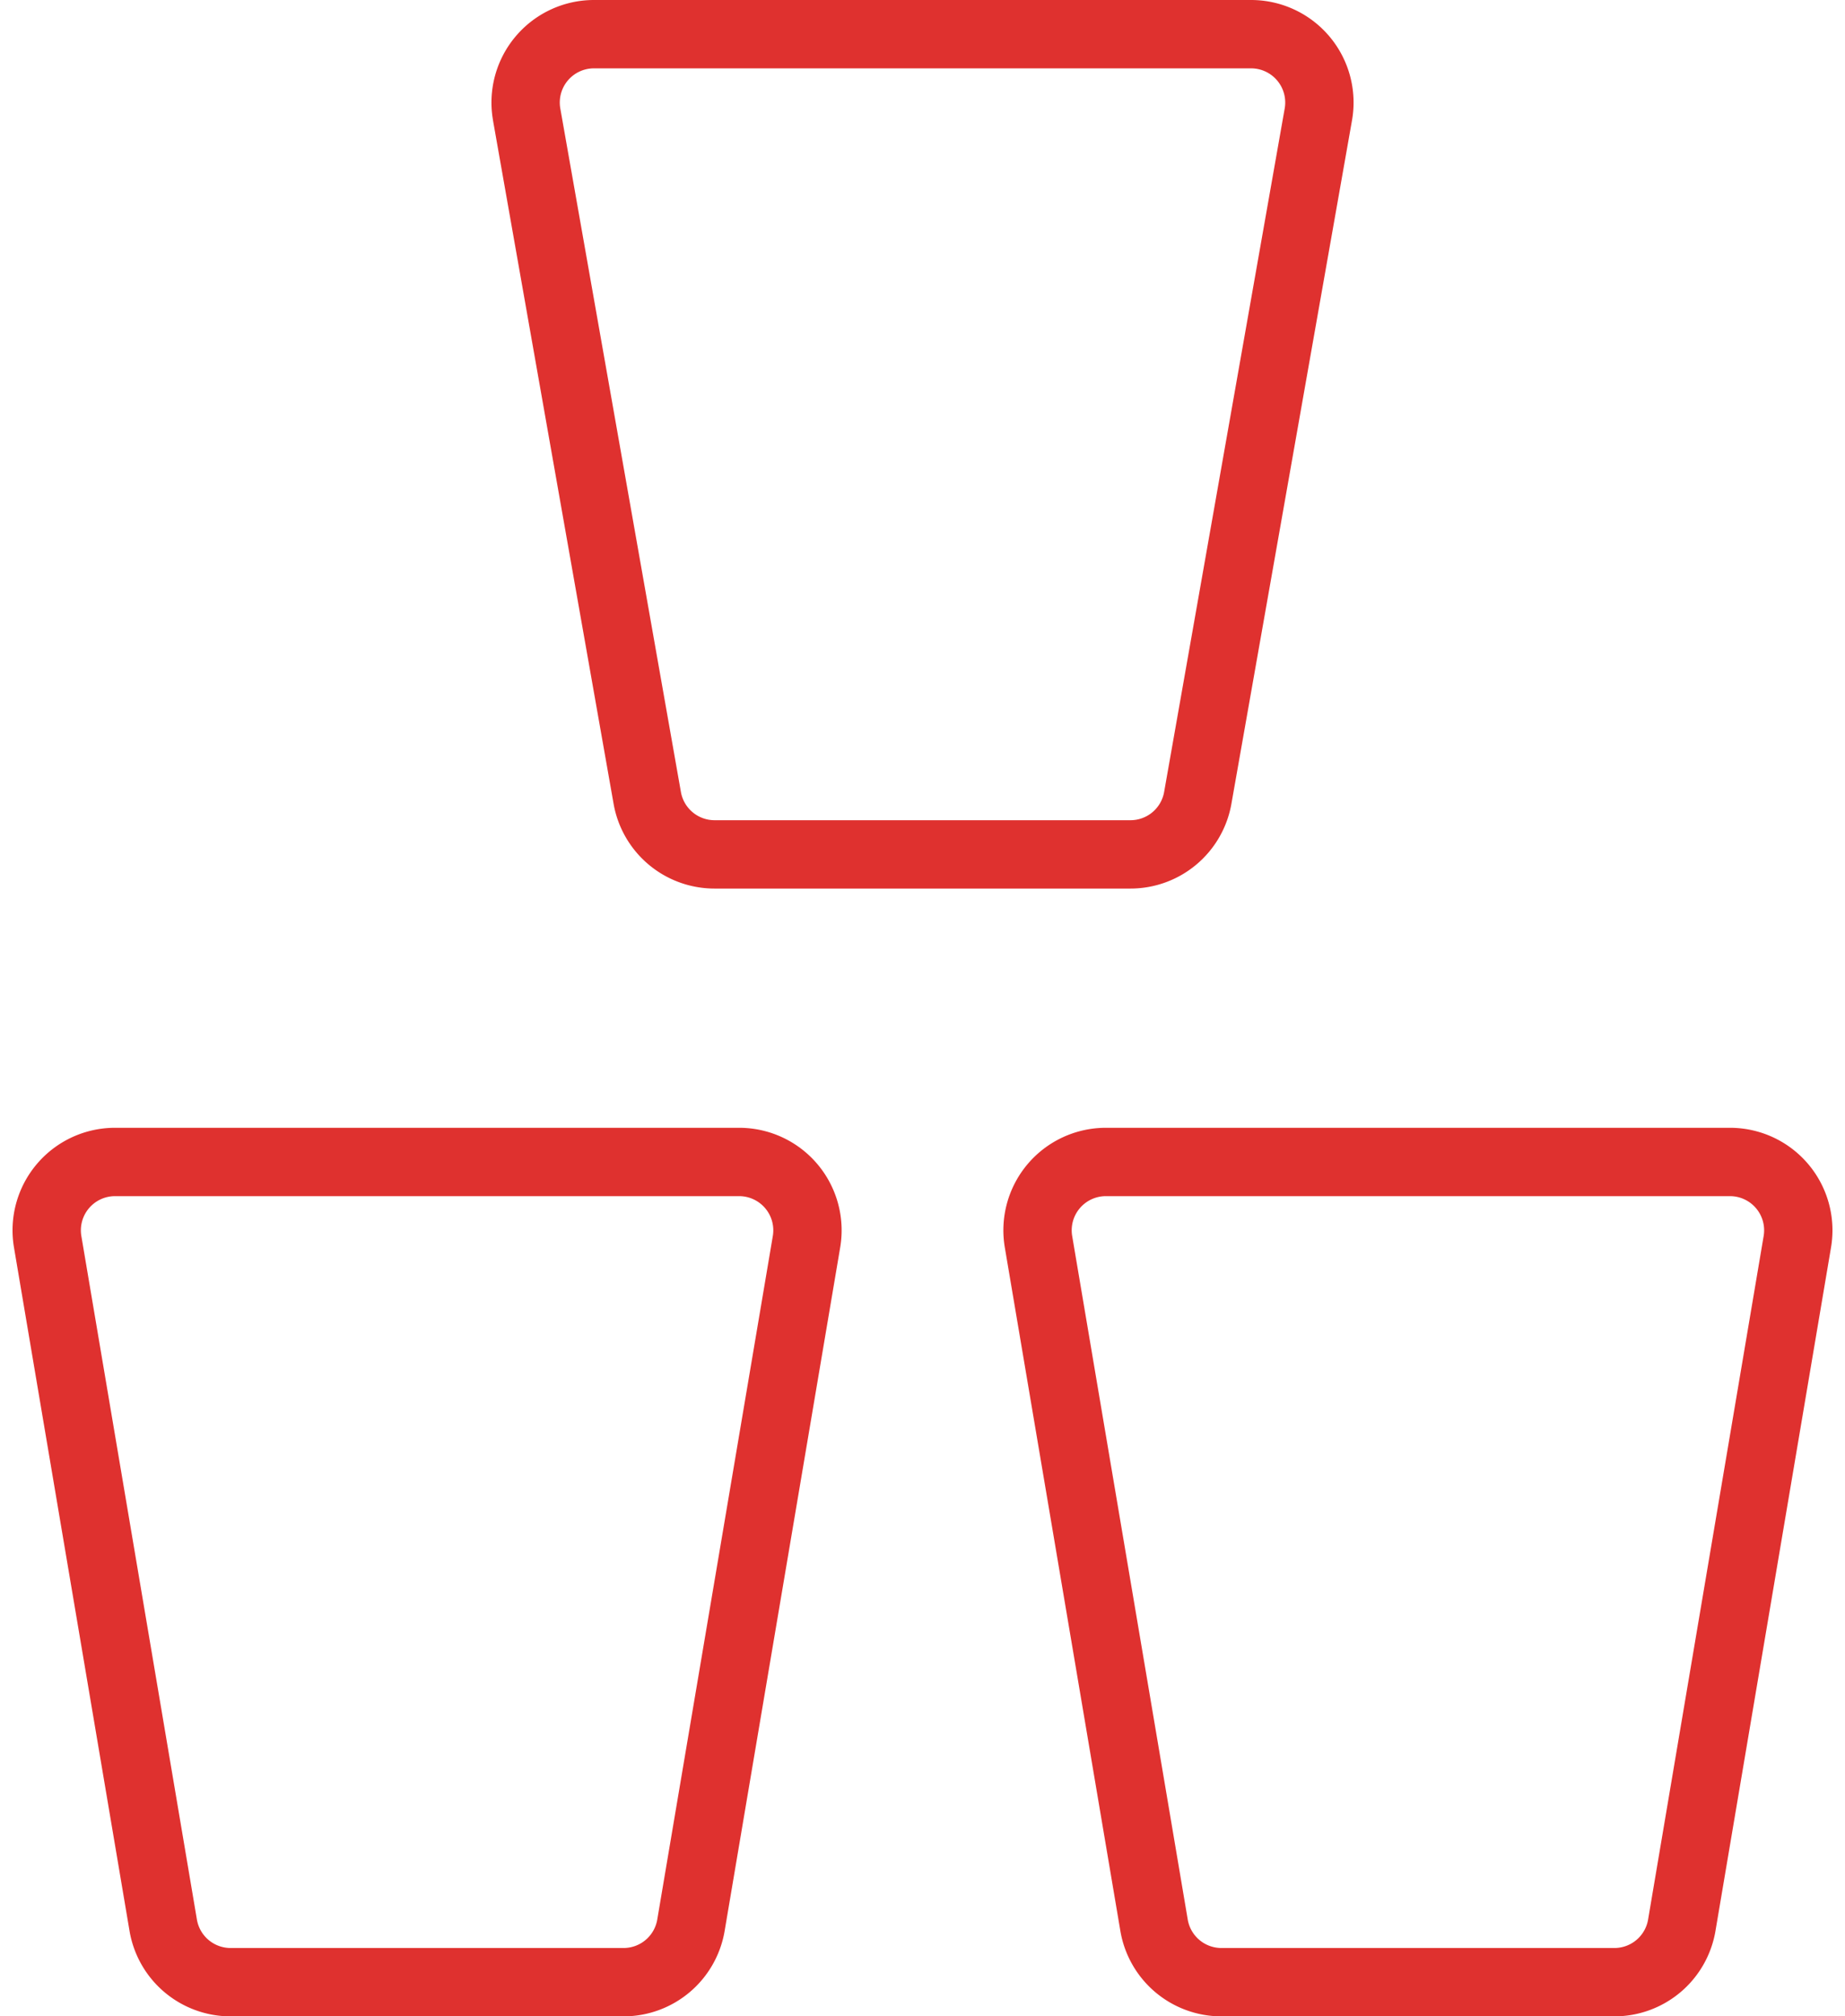
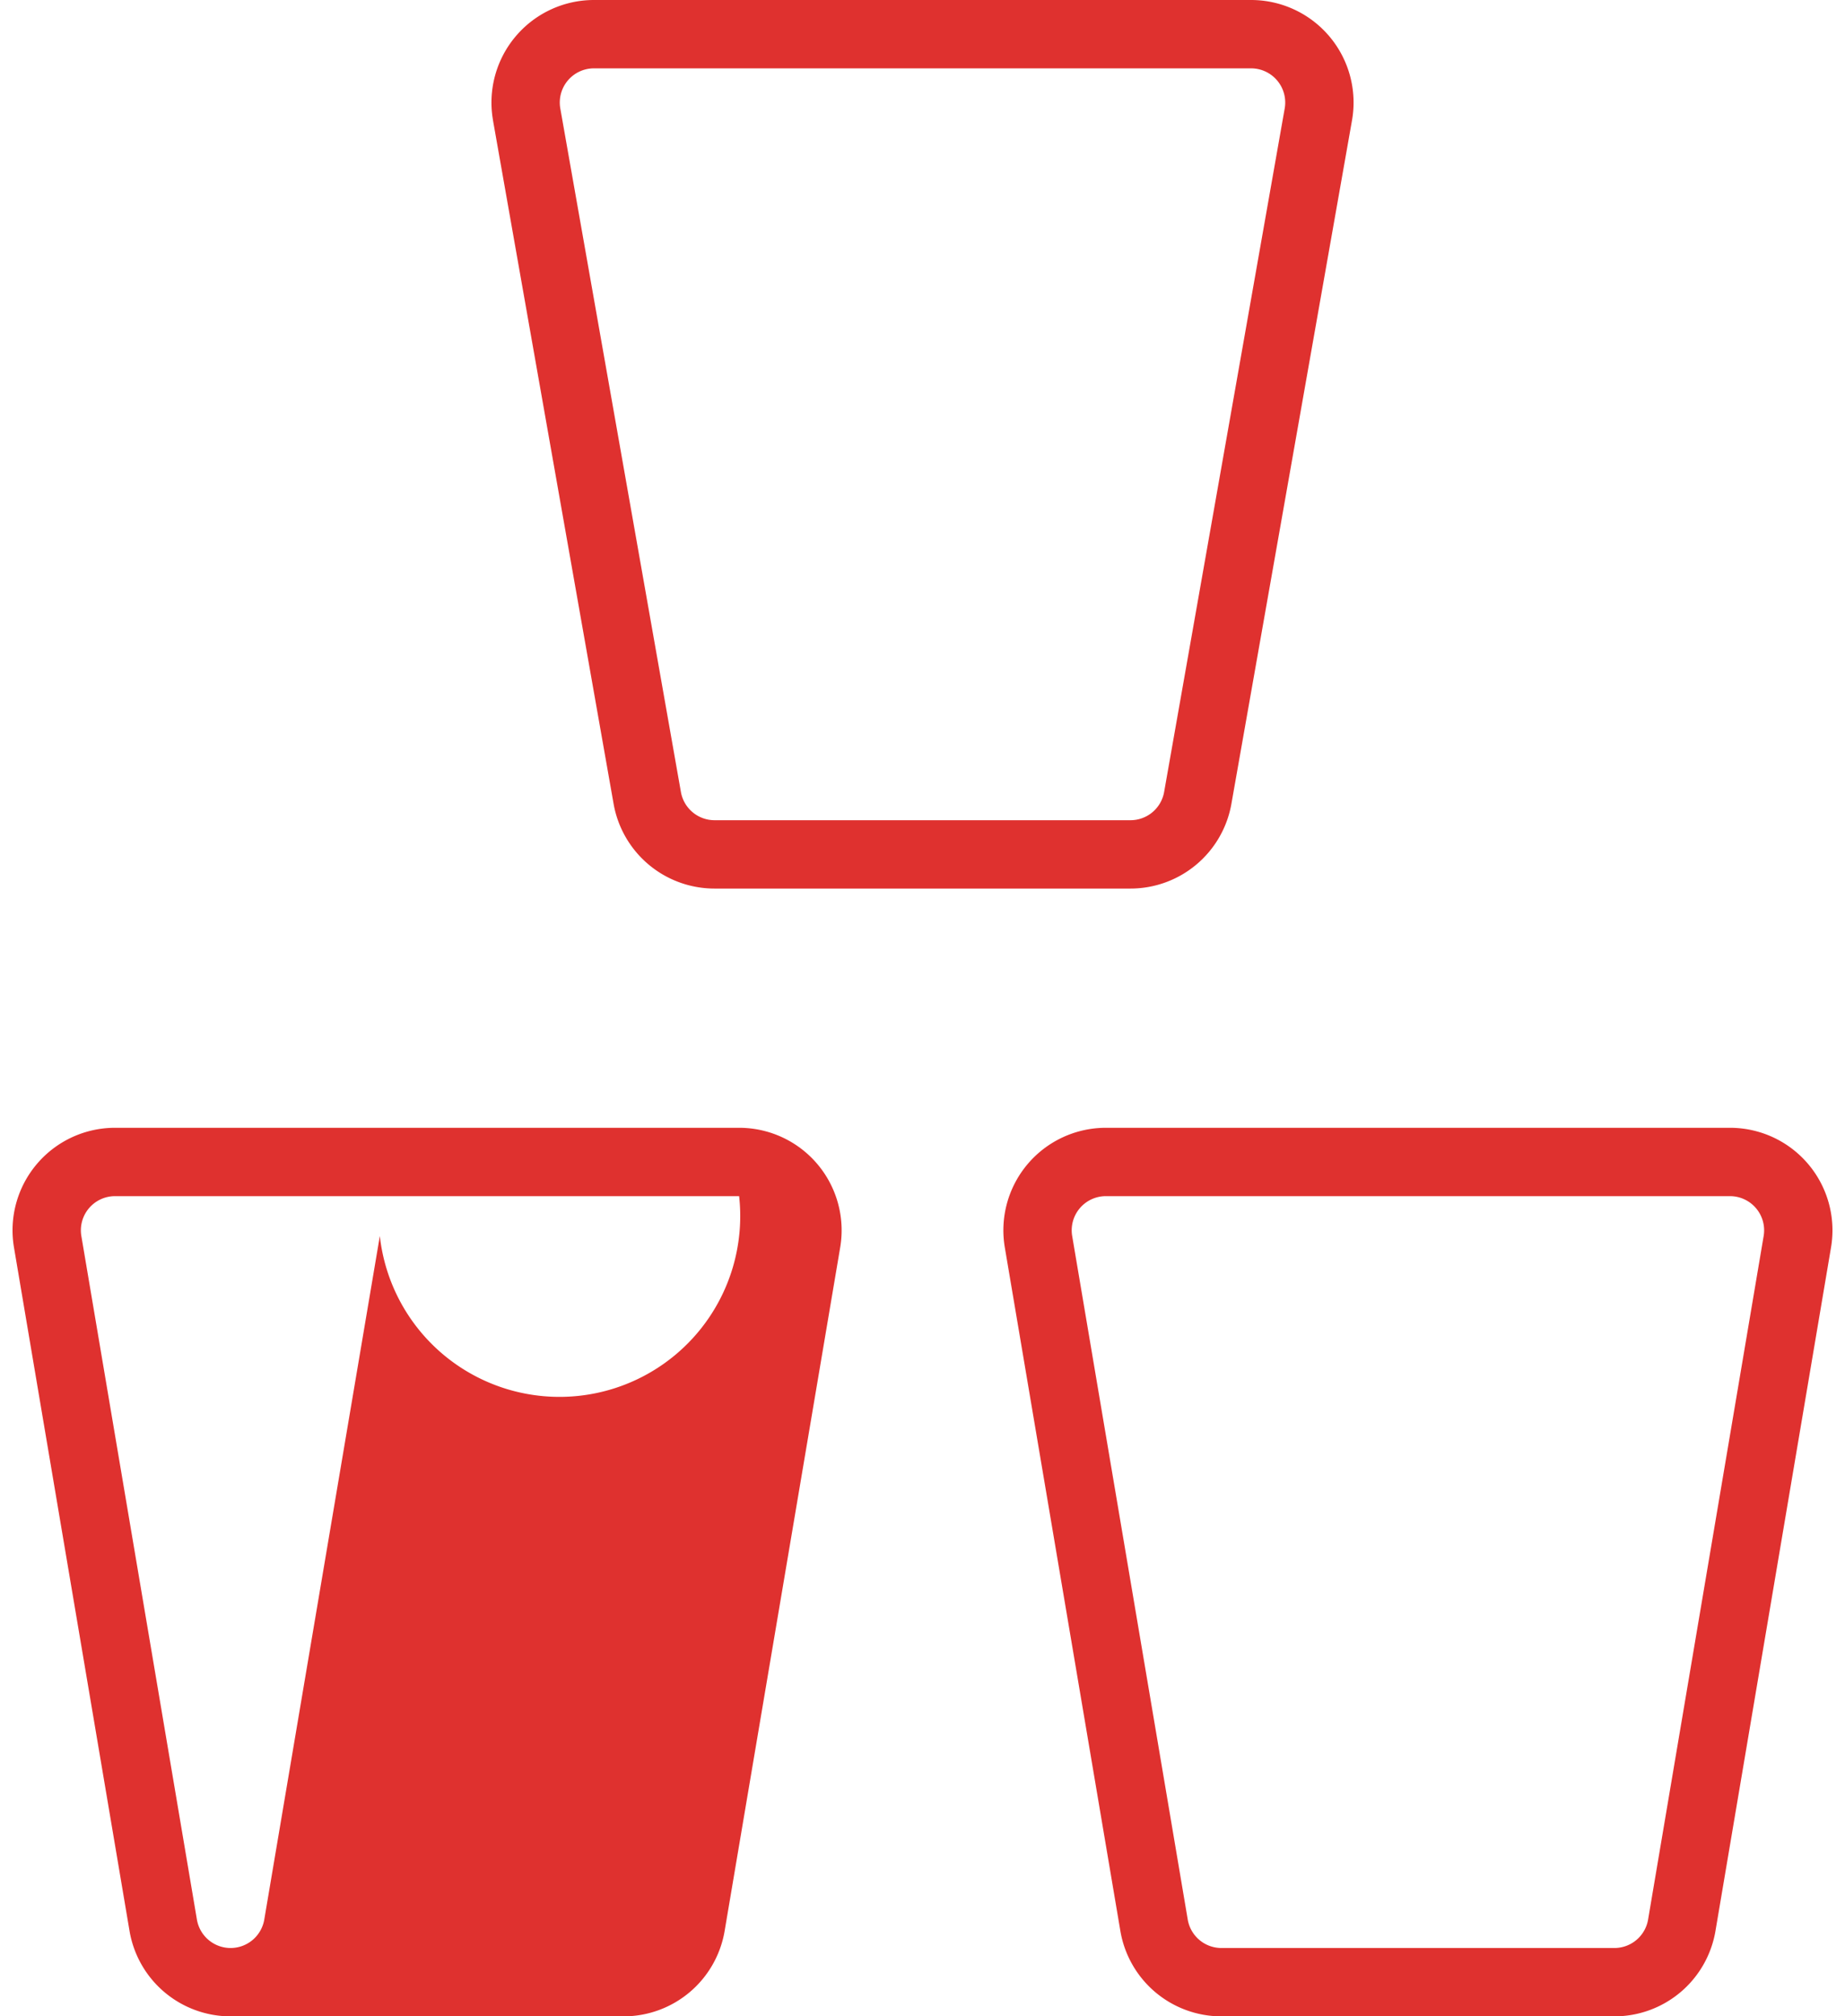
<svg xmlns="http://www.w3.org/2000/svg" width="54" height="59" viewBox="0 0 54 59" fill="#DF312F" class="ico-concept-svg">
-   <path fill-rule="evenodd" clip-rule="evenodd" d="M.409 36.5A3 3 0 013.367 33h18.266a3 3 0 012.958 3.5l-3.382 20a3 3 0 01-2.958 2.5H6.749a3 3 0 01-2.958-2.5l-3.382-20zM3.367 35a1 1 0 00-.986 1.167l3.382 20a1 1 0 00.986.833h11.502a1 1 0 00.986-.833l3.382-20A1 1 0 0021.633 35H3.367zM29.409 36.5a3 3 0 012.958-3.5h18.266a3 3 0 012.958 3.5l-3.382 20a3 3 0 01-2.958 2.5H35.749a3 3 0 01-2.958-2.5l-3.382-20zm2.958-1.5a1 1 0 00-.986 1.167l3.382 20a1 1 0 00.986.833h11.502a1 1 0 00.986-.833l3.382-20A1 1 0 0050.633 35H32.367zM14.43 3.521A3 3 0 0117.384 0h19.232a3 3 0 012.955 3.521l-3.53 20A3 3 0 0133.087 26H20.913a3 3 0 01-2.954-2.479l-3.53-20zM17.384 2a1 1 0 00-.985 1.174l3.53 20a1 1 0 00.984.826h12.174a1 1 0 00.985-.826l3.529-20A1 1 0 0036.616 2H17.384z" />
+   <path fill-rule="evenodd" clip-rule="evenodd" d="M.409 36.5A3 3 0 013.367 33h18.266a3 3 0 012.958 3.5l-3.382 20a3 3 0 01-2.958 2.5H6.749a3 3 0 01-2.958-2.5l-3.382-20zM3.367 35a1 1 0 00-.986 1.167l3.382 20a1 1 0 00.986.833a1 1 0 00.986-.833l3.382-20A1 1 0 0021.633 35H3.367zM29.409 36.5a3 3 0 012.958-3.5h18.266a3 3 0 012.958 3.5l-3.382 20a3 3 0 01-2.958 2.5H35.749a3 3 0 01-2.958-2.5l-3.382-20zm2.958-1.5a1 1 0 00-.986 1.167l3.382 20a1 1 0 00.986.833h11.502a1 1 0 00.986-.833l3.382-20A1 1 0 0050.633 35H32.367zM14.43 3.521A3 3 0 0117.384 0h19.232a3 3 0 012.955 3.521l-3.53 20A3 3 0 0133.087 26H20.913a3 3 0 01-2.954-2.479l-3.53-20zM17.384 2a1 1 0 00-.985 1.174l3.53 20a1 1 0 00.984.826h12.174a1 1 0 00.985-.826l3.529-20A1 1 0 0036.616 2H17.384z" />
</svg>